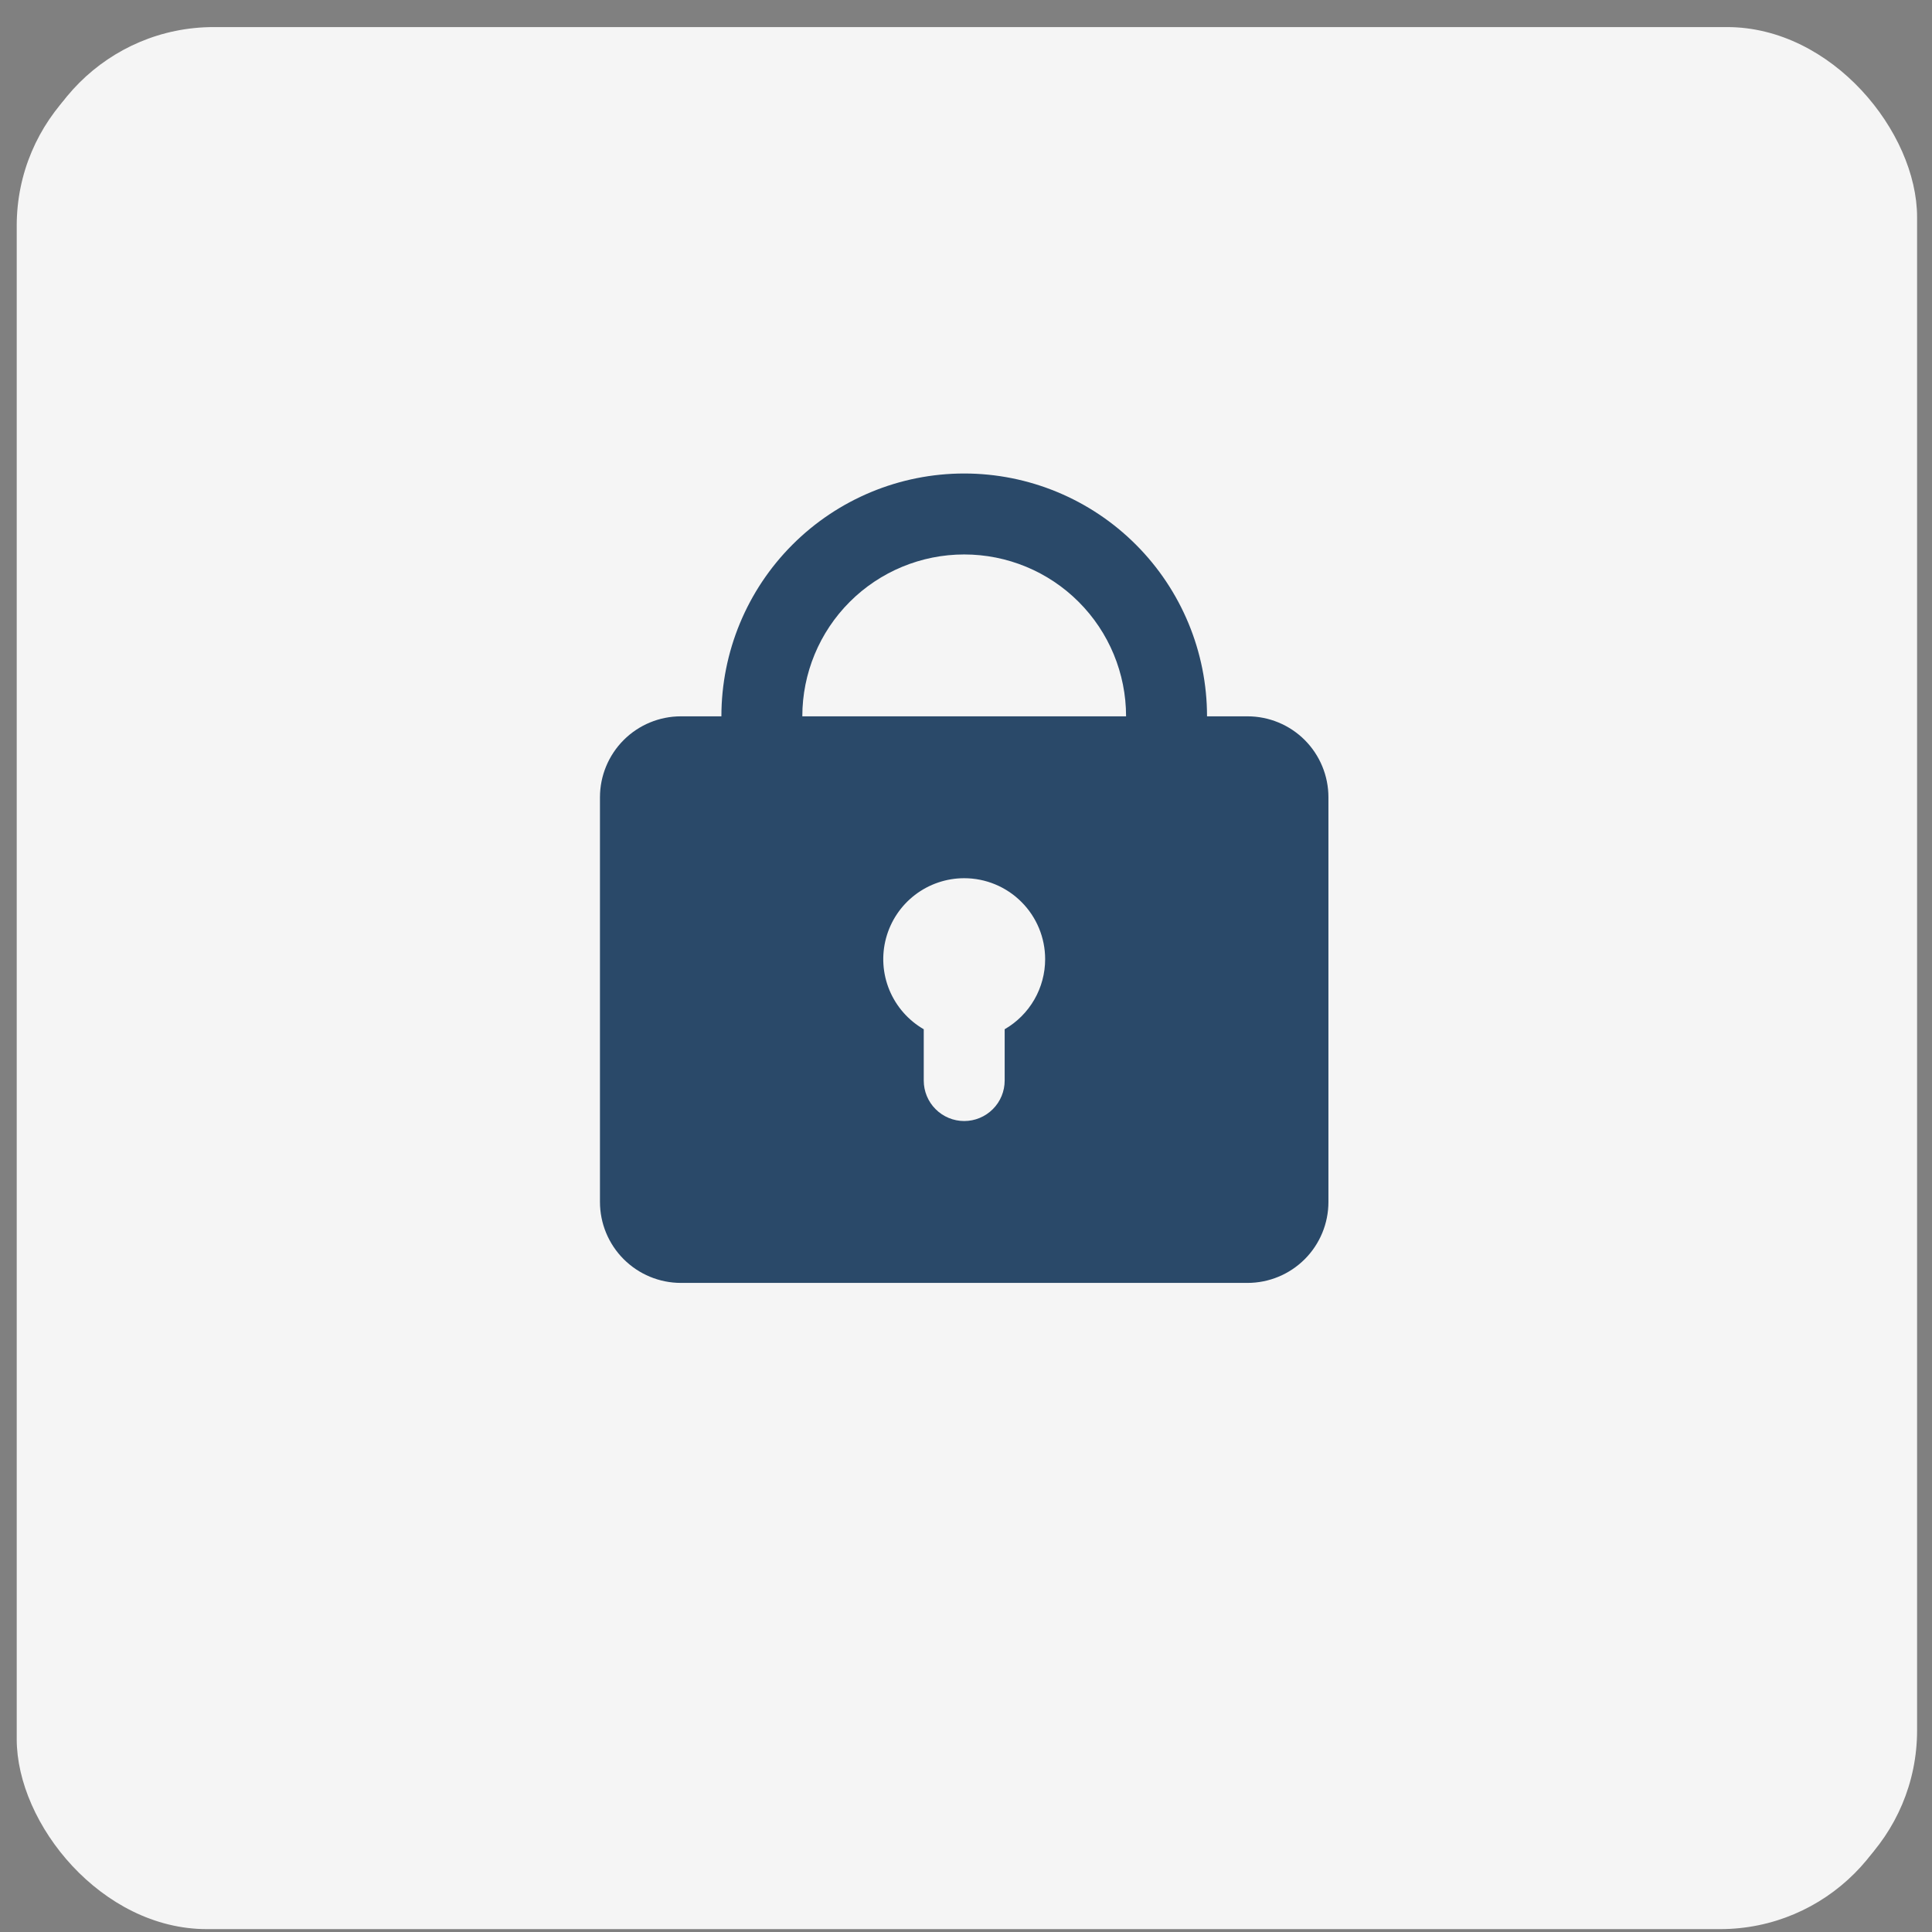
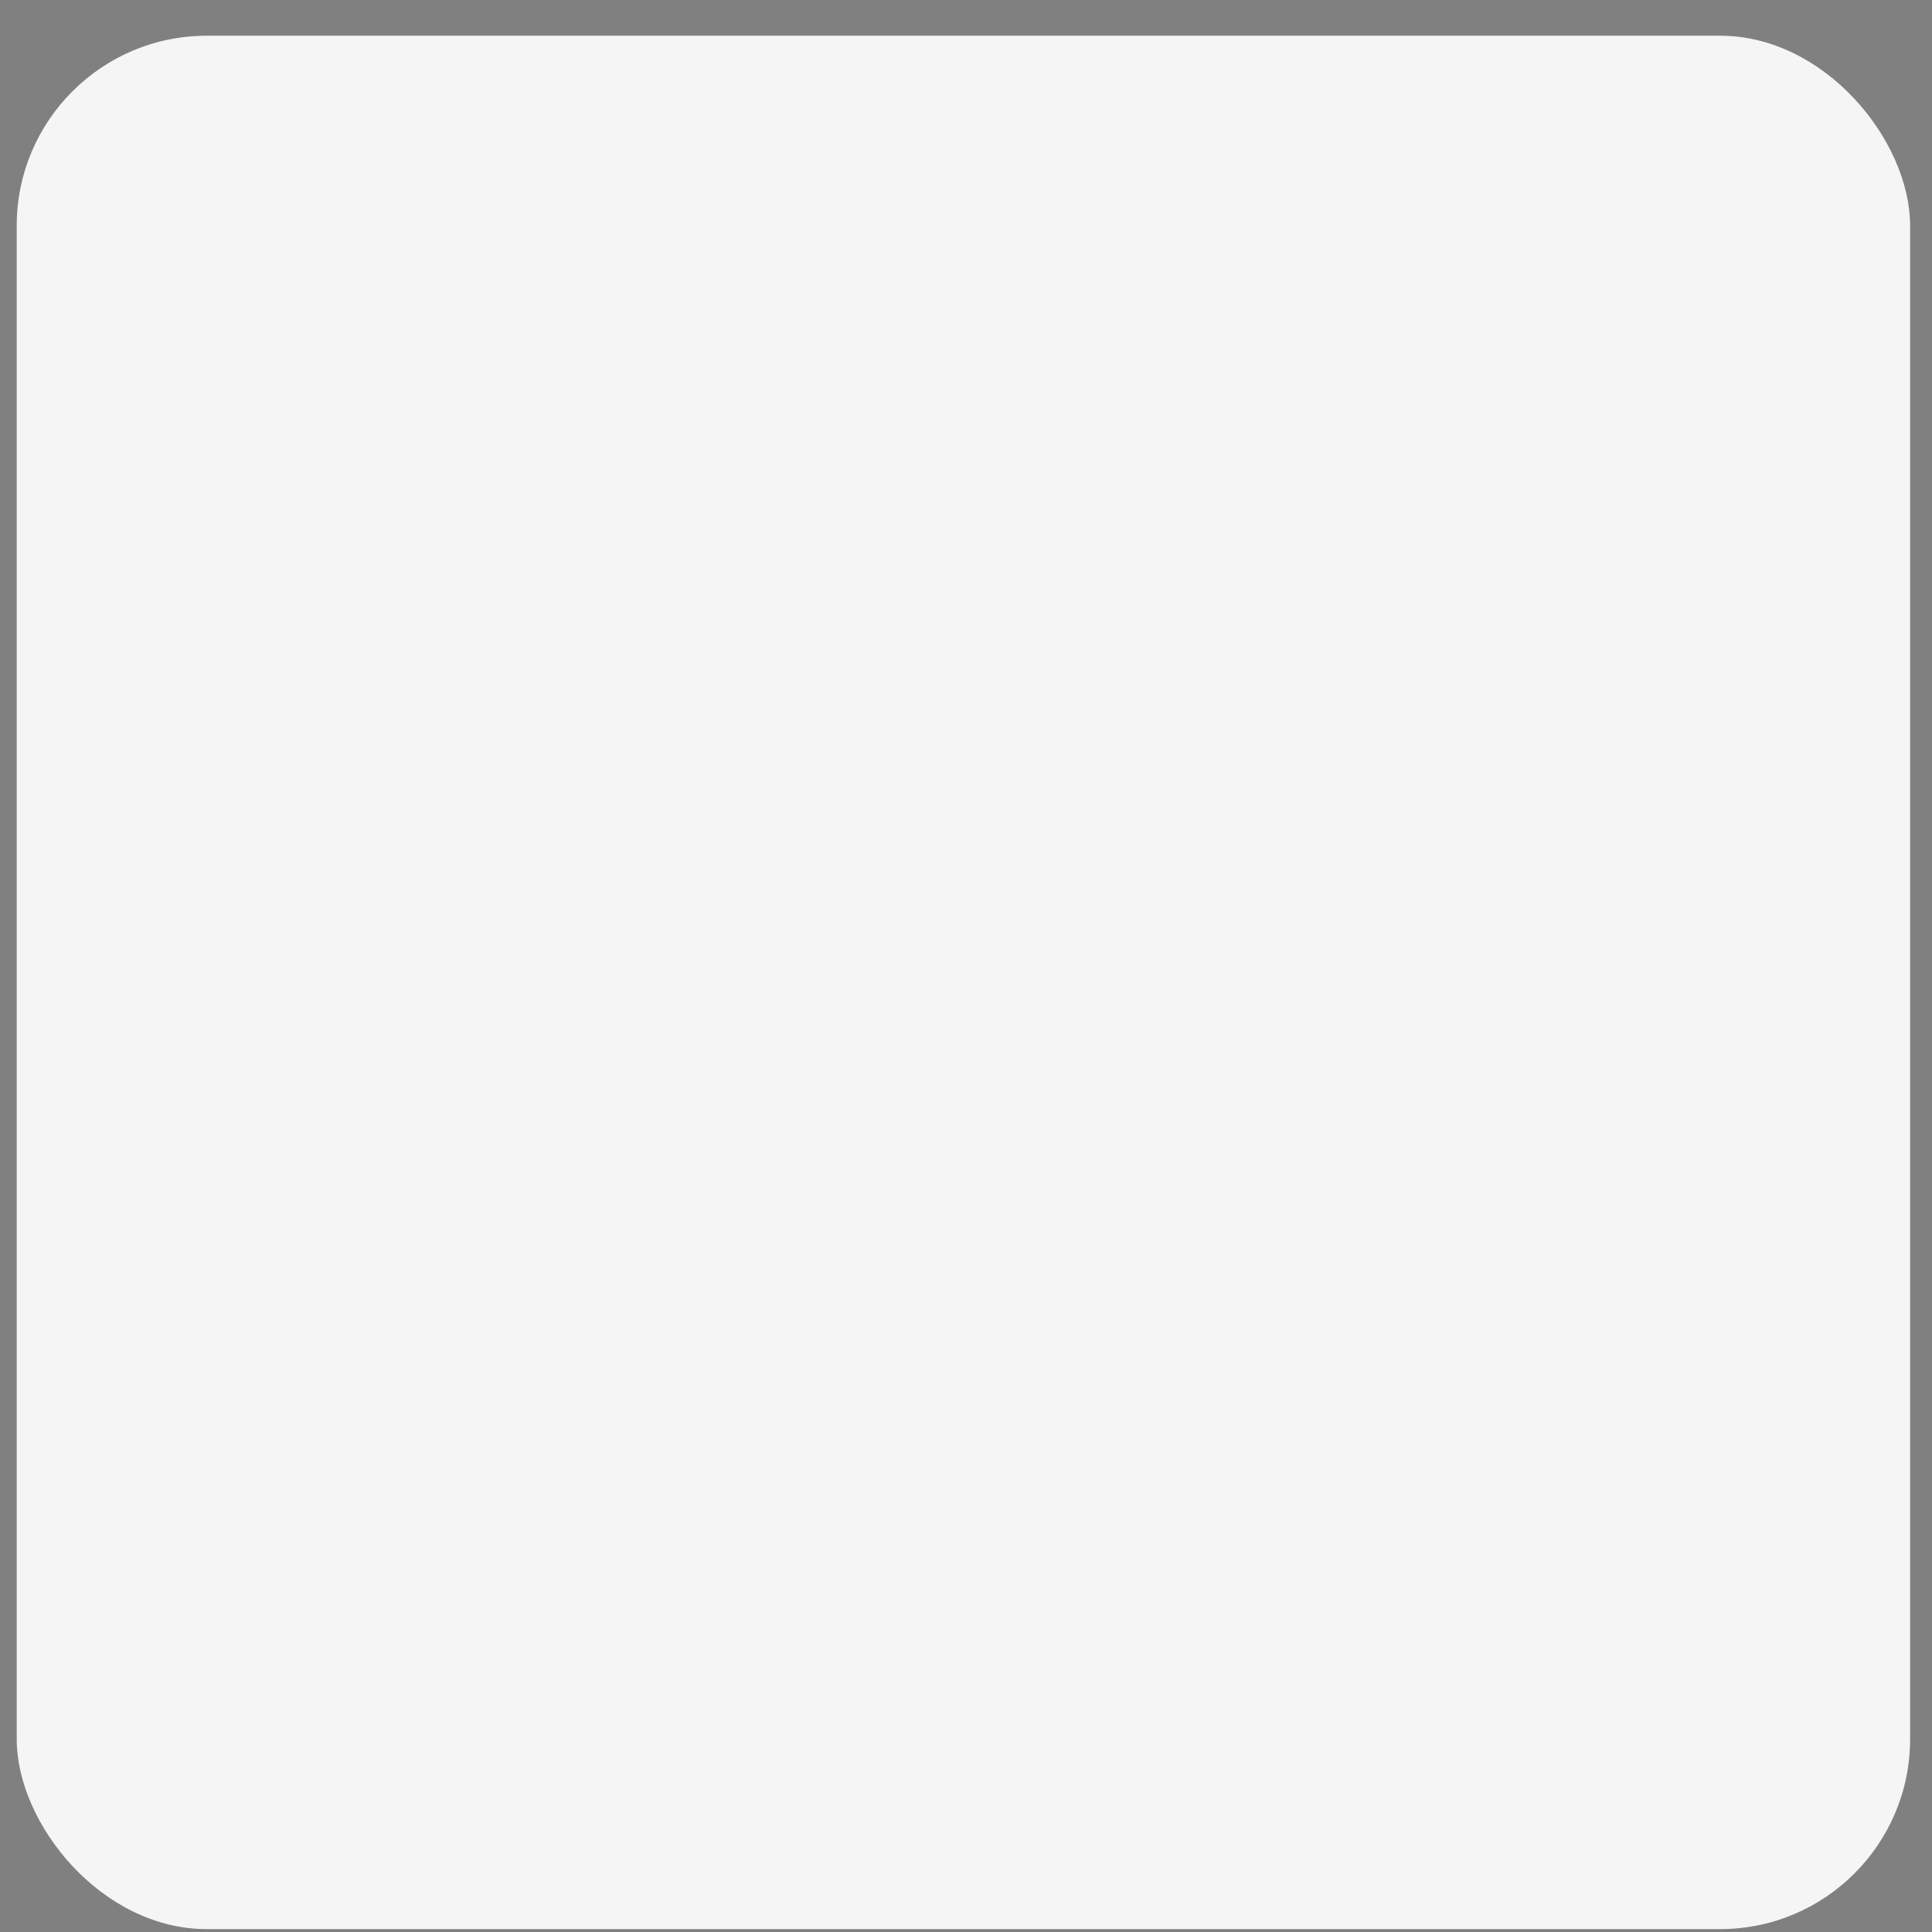
<svg xmlns="http://www.w3.org/2000/svg" width="61" height="61" viewBox="0 0 61 61" fill="none">
  <rect x="0" y="0" width="61" height="61" fill="#808080" stroke="none" />
  <rect x="0.528" y="1.128" width="59.781" height="59.781" rx="6" fill="#F5F5F5" />
-   <rect x="0.748" y="0.855" width="59.781" height="59.781" rx="6" fill="#F5F5F5" />
-   <path fill-rule="evenodd" clip-rule="evenodd" d="M22.777 22.617C22.777 20.584 23.584 18.634 25.022 17.196C26.46 15.758 28.41 14.95 30.443 14.95C32.477 14.95 34.427 15.758 35.864 17.196C37.302 18.634 38.11 20.584 38.11 22.617H39.388C40.066 22.617 40.716 22.886 41.195 23.365C41.674 23.845 41.943 24.495 41.943 25.172V37.95C41.943 38.628 41.674 39.278 41.195 39.757C40.716 40.236 40.066 40.506 39.388 40.506H21.499C20.821 40.506 20.171 40.236 19.692 39.757C19.213 39.278 18.943 38.628 18.943 37.95V25.172C18.943 24.495 19.213 23.845 19.692 23.365C20.171 22.886 20.821 22.617 21.499 22.617H22.777ZM30.443 17.506C31.799 17.506 33.099 18.044 34.057 19.003C35.016 19.961 35.554 21.261 35.554 22.617H25.332C25.332 21.261 25.871 19.961 26.829 19.003C27.788 18.044 29.088 17.506 30.443 17.506ZM32.999 30.284C32.999 30.732 32.881 31.173 32.657 31.561C32.432 31.95 32.11 32.272 31.721 32.497V34.117C31.721 34.456 31.587 34.781 31.347 35.02C31.107 35.26 30.782 35.395 30.443 35.395C30.105 35.395 29.779 35.26 29.54 35.02C29.3 34.781 29.166 34.456 29.166 34.117V32.497C28.678 32.215 28.298 31.781 28.082 31.261C27.867 30.742 27.829 30.166 27.975 29.622C28.121 29.079 28.441 28.599 28.888 28.256C29.334 27.914 29.881 27.728 30.443 27.728C31.121 27.728 31.771 27.997 32.25 28.477C32.73 28.956 32.999 29.606 32.999 30.284Z" fill="#2A4969" />
</svg>